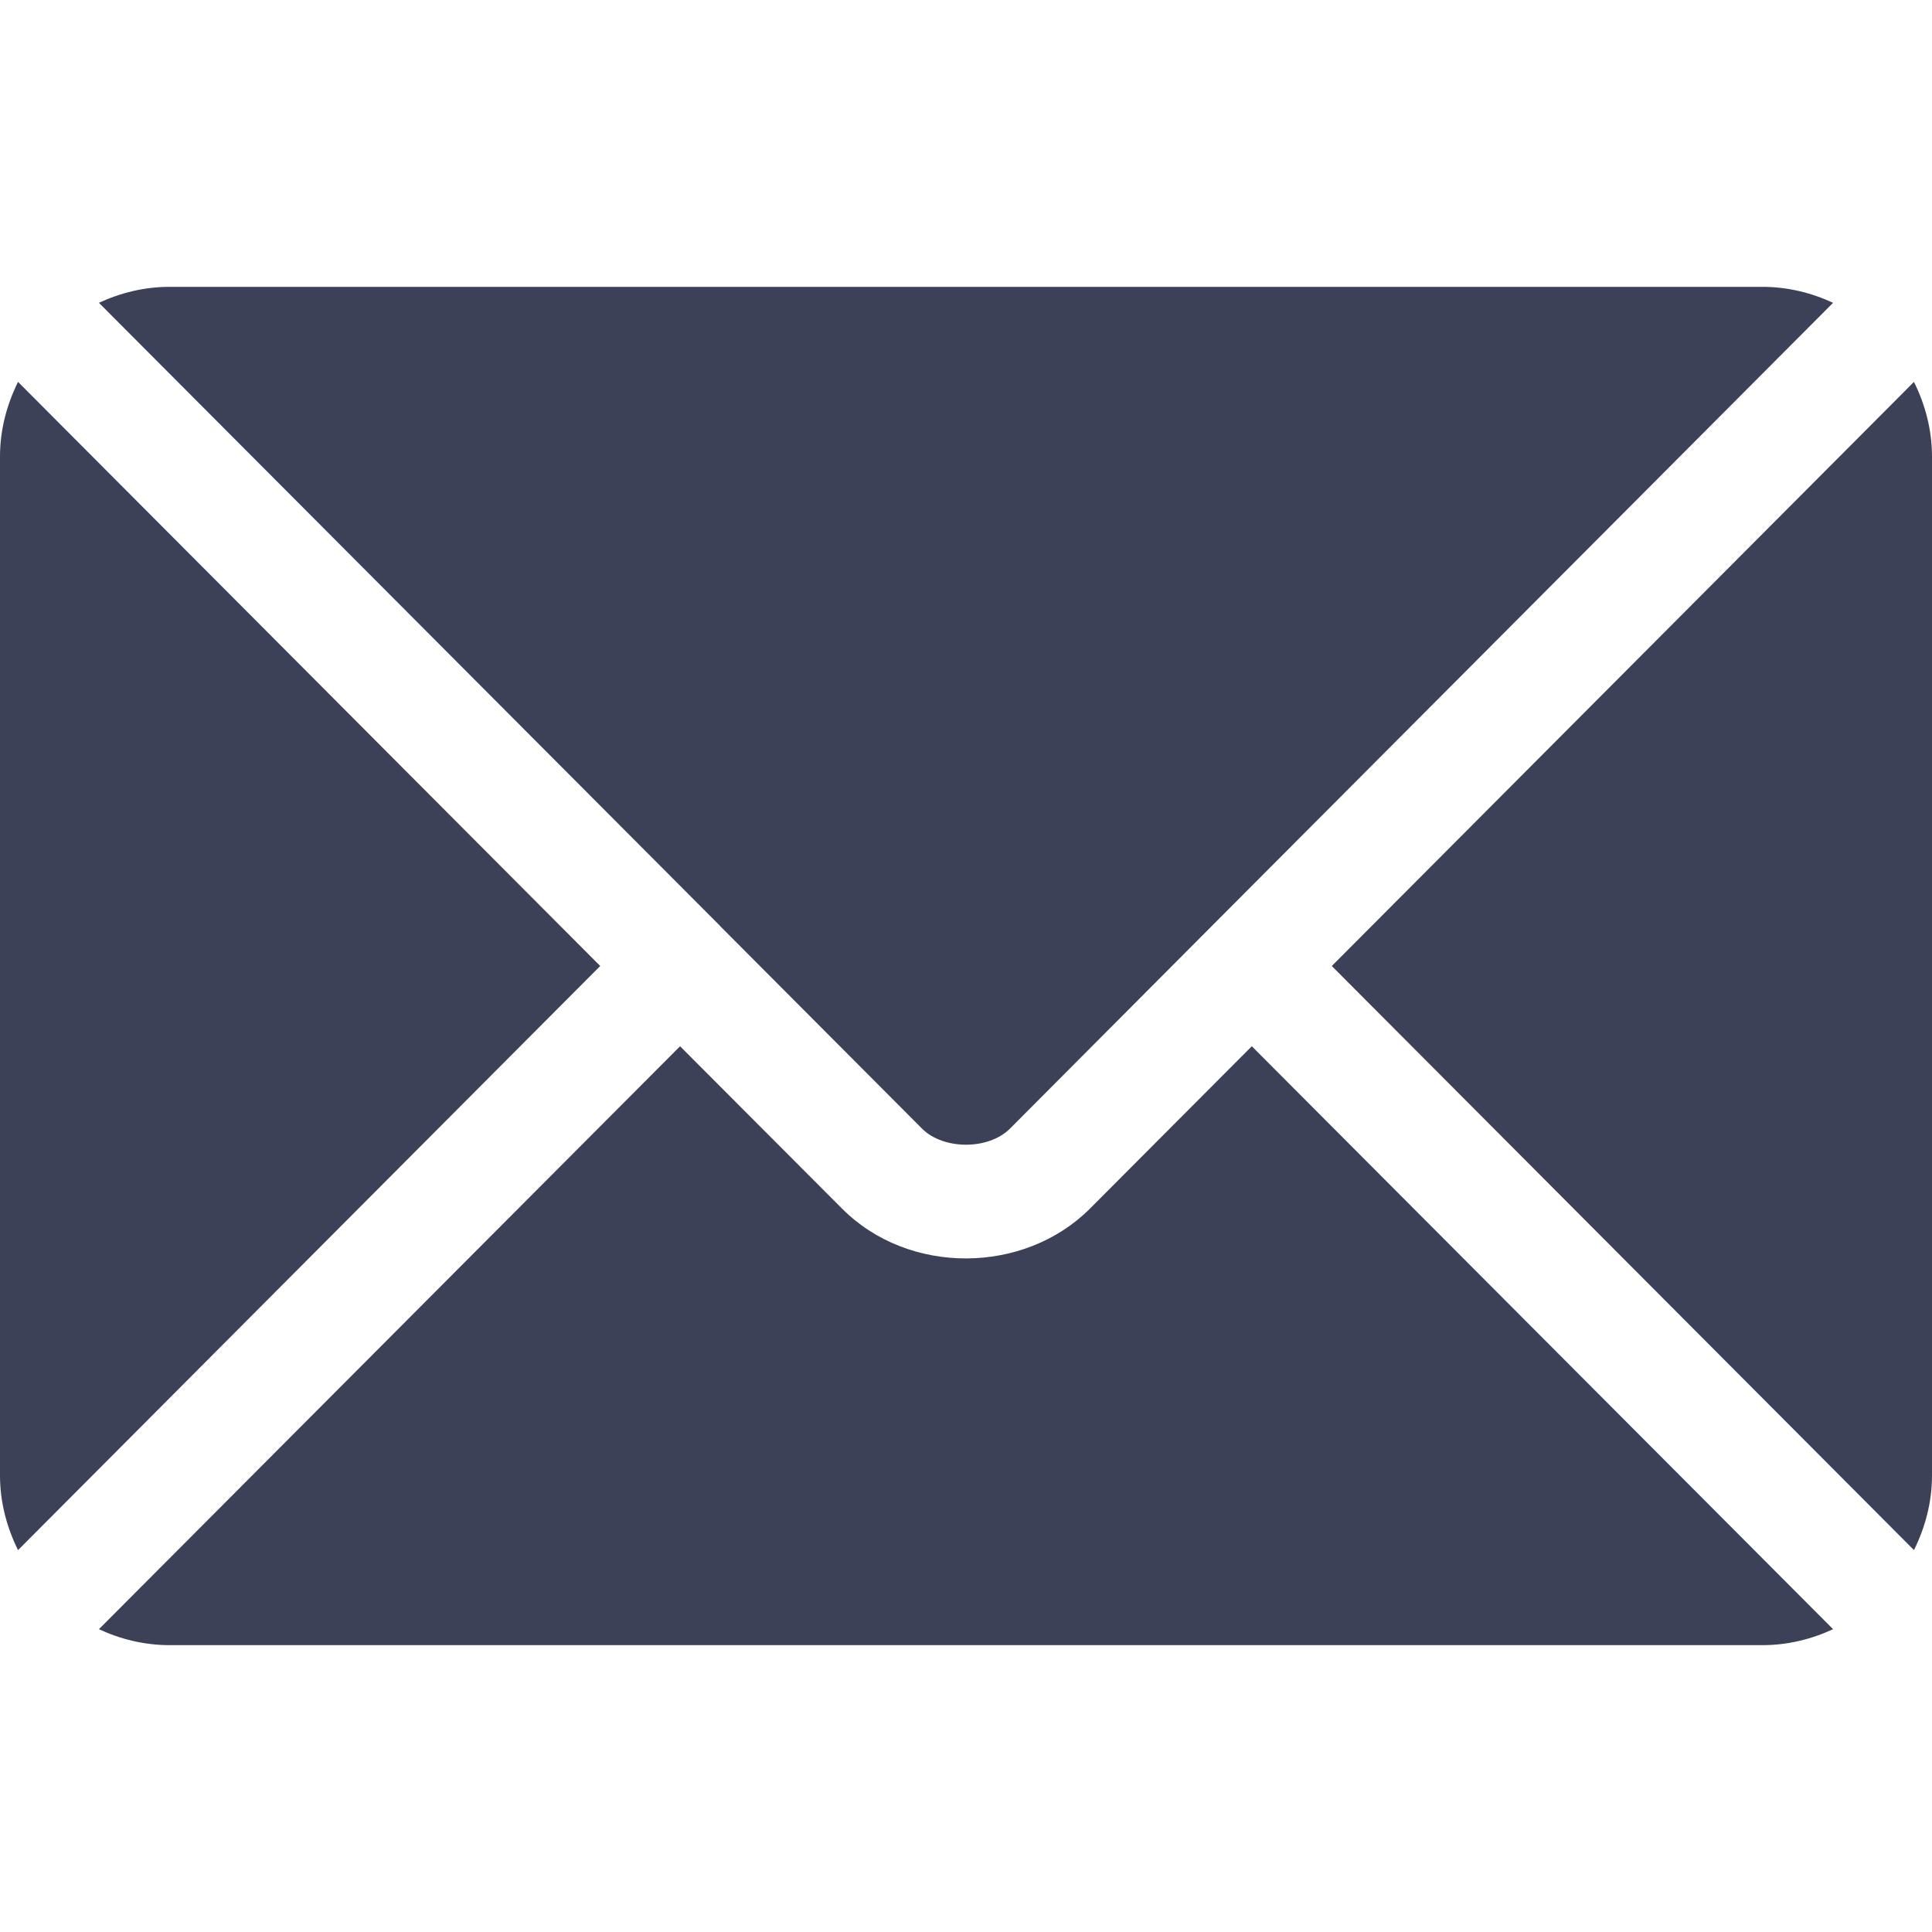
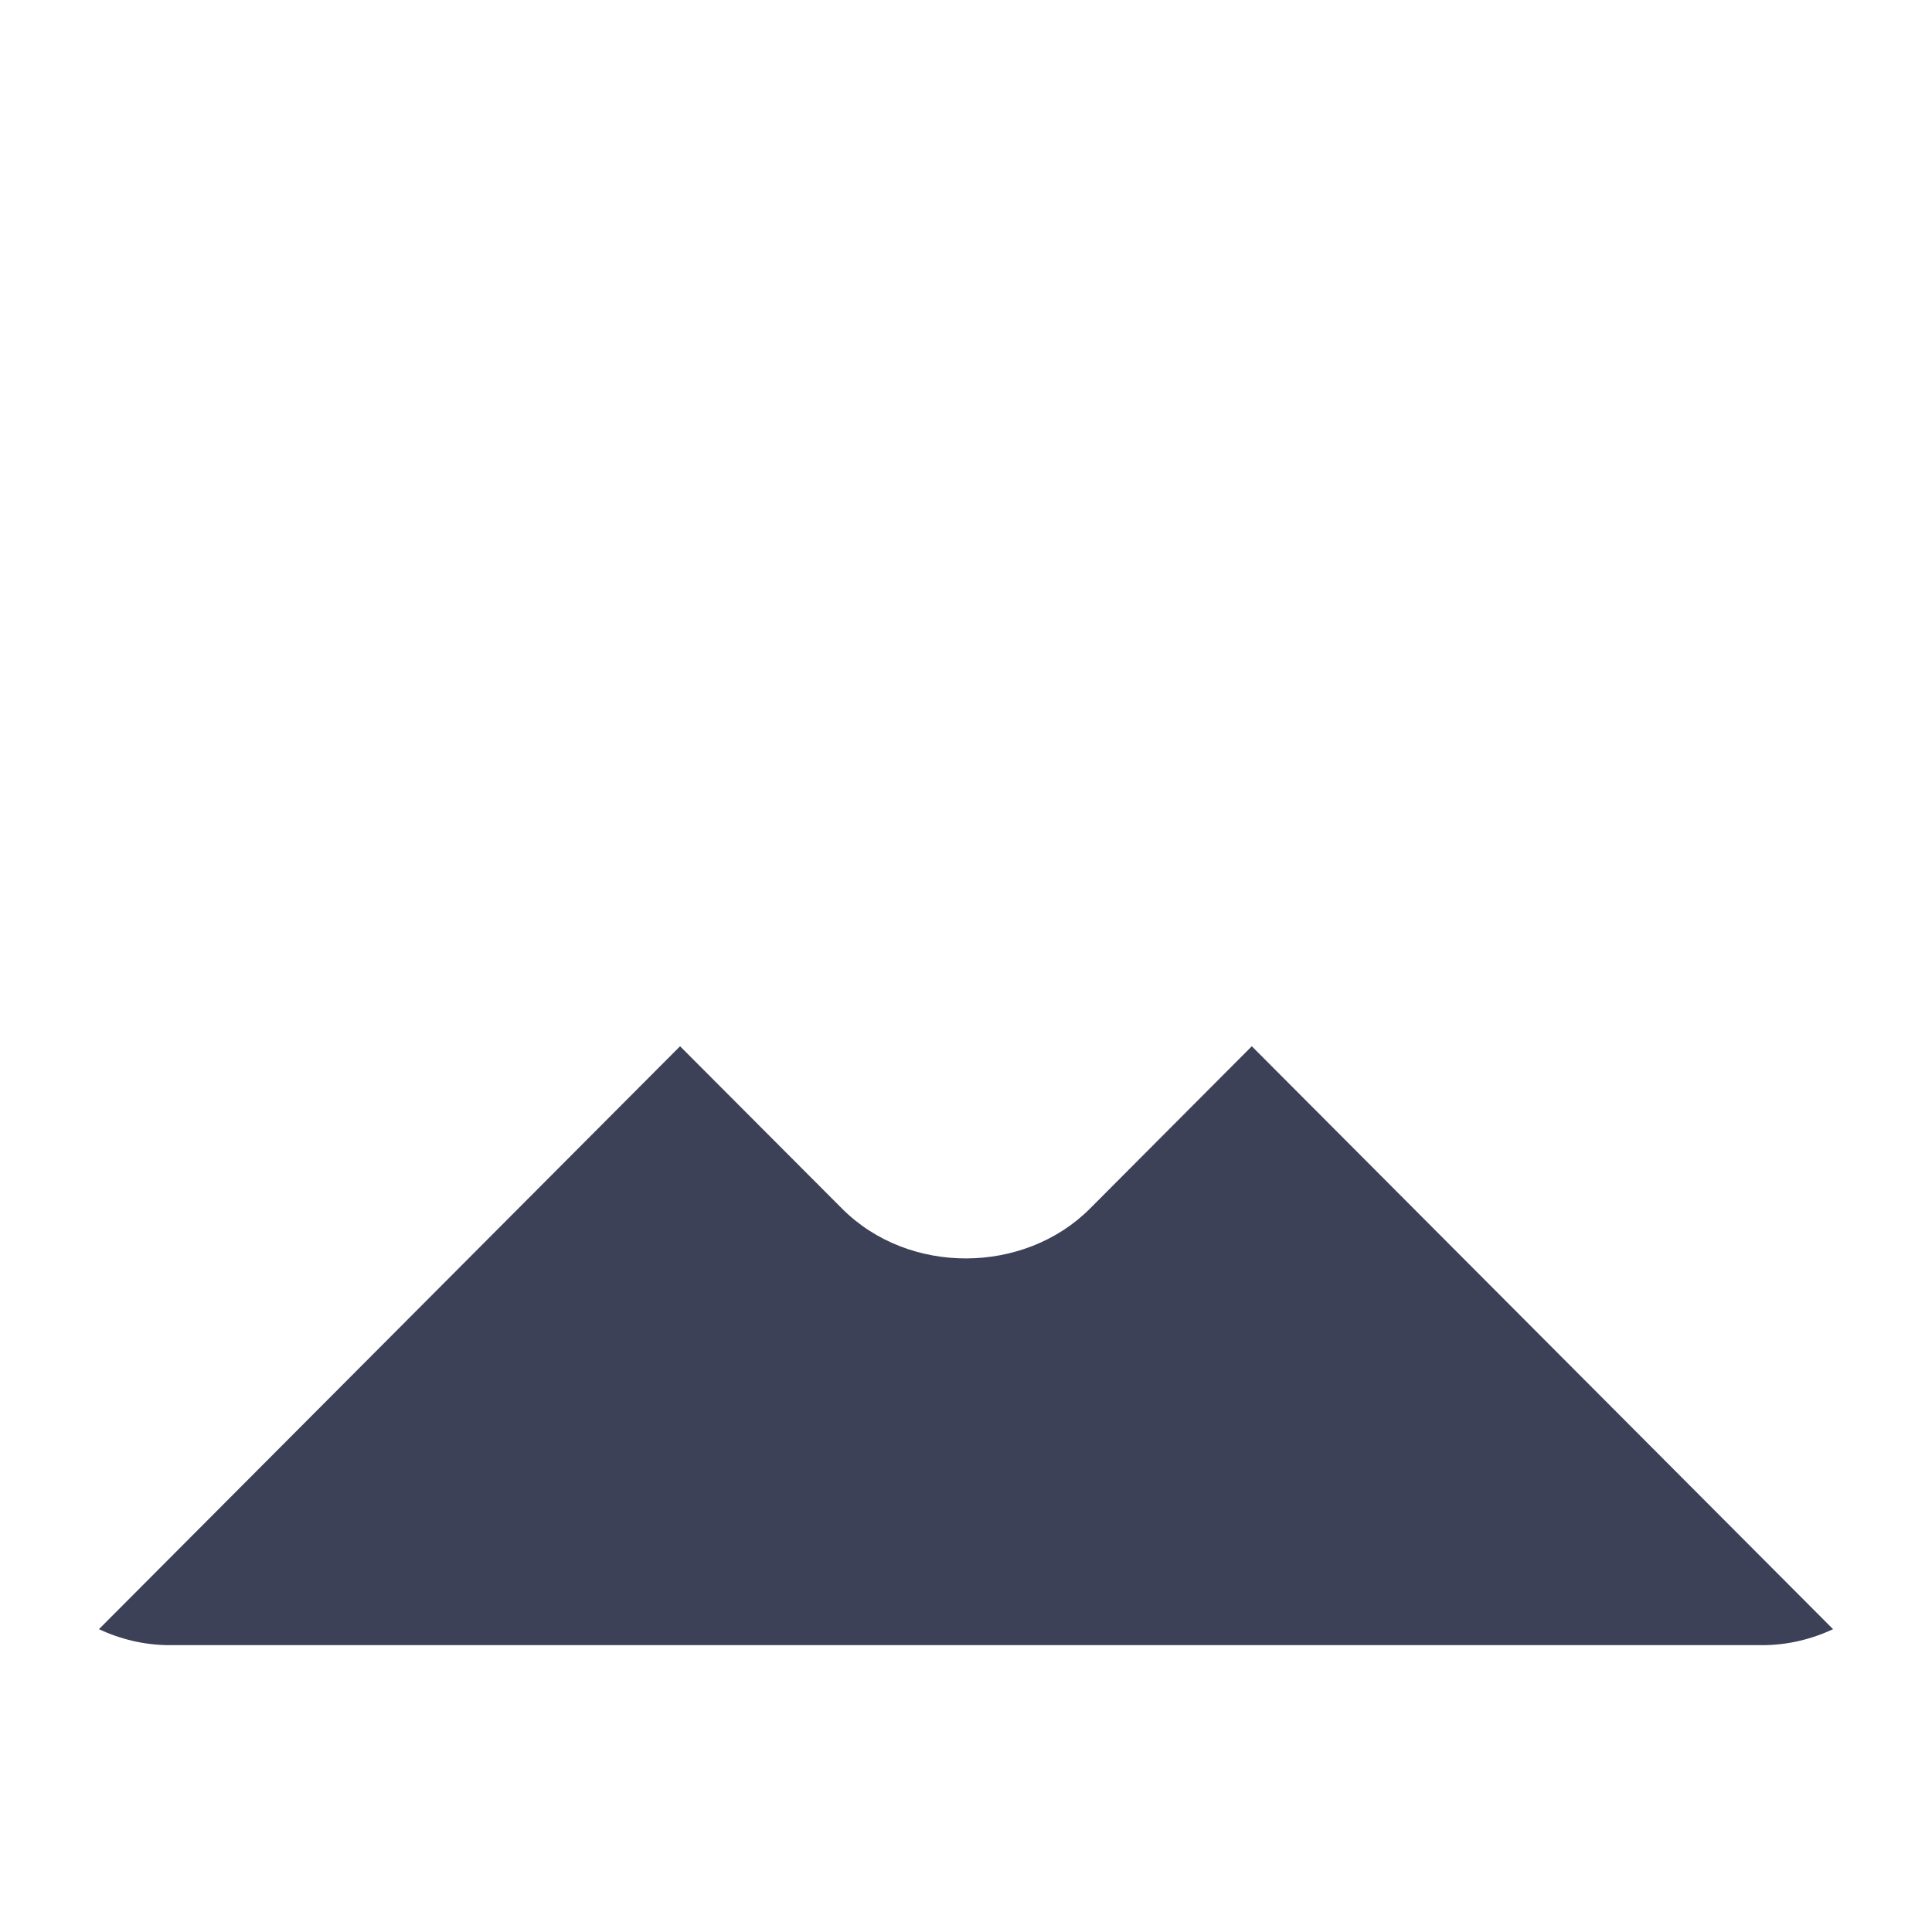
<svg xmlns="http://www.w3.org/2000/svg" width="15" height="15" viewBox="0 0 15 15" fill="none">
  <path d="M9.719 8.123L8.463 9.383C7.954 9.894 7.057 9.905 6.537 9.383L5.28 8.123L0.768 12.649C0.936 12.727 1.121 12.773 1.318 12.773H13.682C13.879 12.773 14.064 12.727 14.232 12.649L9.719 8.123Z" fill="#3D4157" />
-   <path d="M13.682 2.227H1.318C1.121 2.227 0.936 2.273 0.768 2.351L5.59 7.188C5.59 7.188 5.591 7.189 5.591 7.189C5.591 7.189 5.591 7.19 5.591 7.19L7.159 8.763C7.326 8.929 7.674 8.929 7.841 8.763L9.408 7.19C9.408 7.19 9.409 7.189 9.409 7.189C9.409 7.189 9.41 7.188 9.41 7.188L14.232 2.351C14.064 2.273 13.879 2.227 13.682 2.227Z" fill="#3D4157" />
-   <path d="M0.14 2.965C0.053 3.141 0 3.336 0 3.545V11.455C0 11.664 0.053 11.859 0.14 12.035L4.66 7.5L0.14 2.965Z" fill="#3D4157" />
-   <path d="M14.86 2.965L10.34 7.5L14.86 12.035C14.947 11.859 15 11.664 15 11.455V3.545C15 3.336 14.947 3.141 14.86 2.965Z" fill="#3D4157" />
</svg>